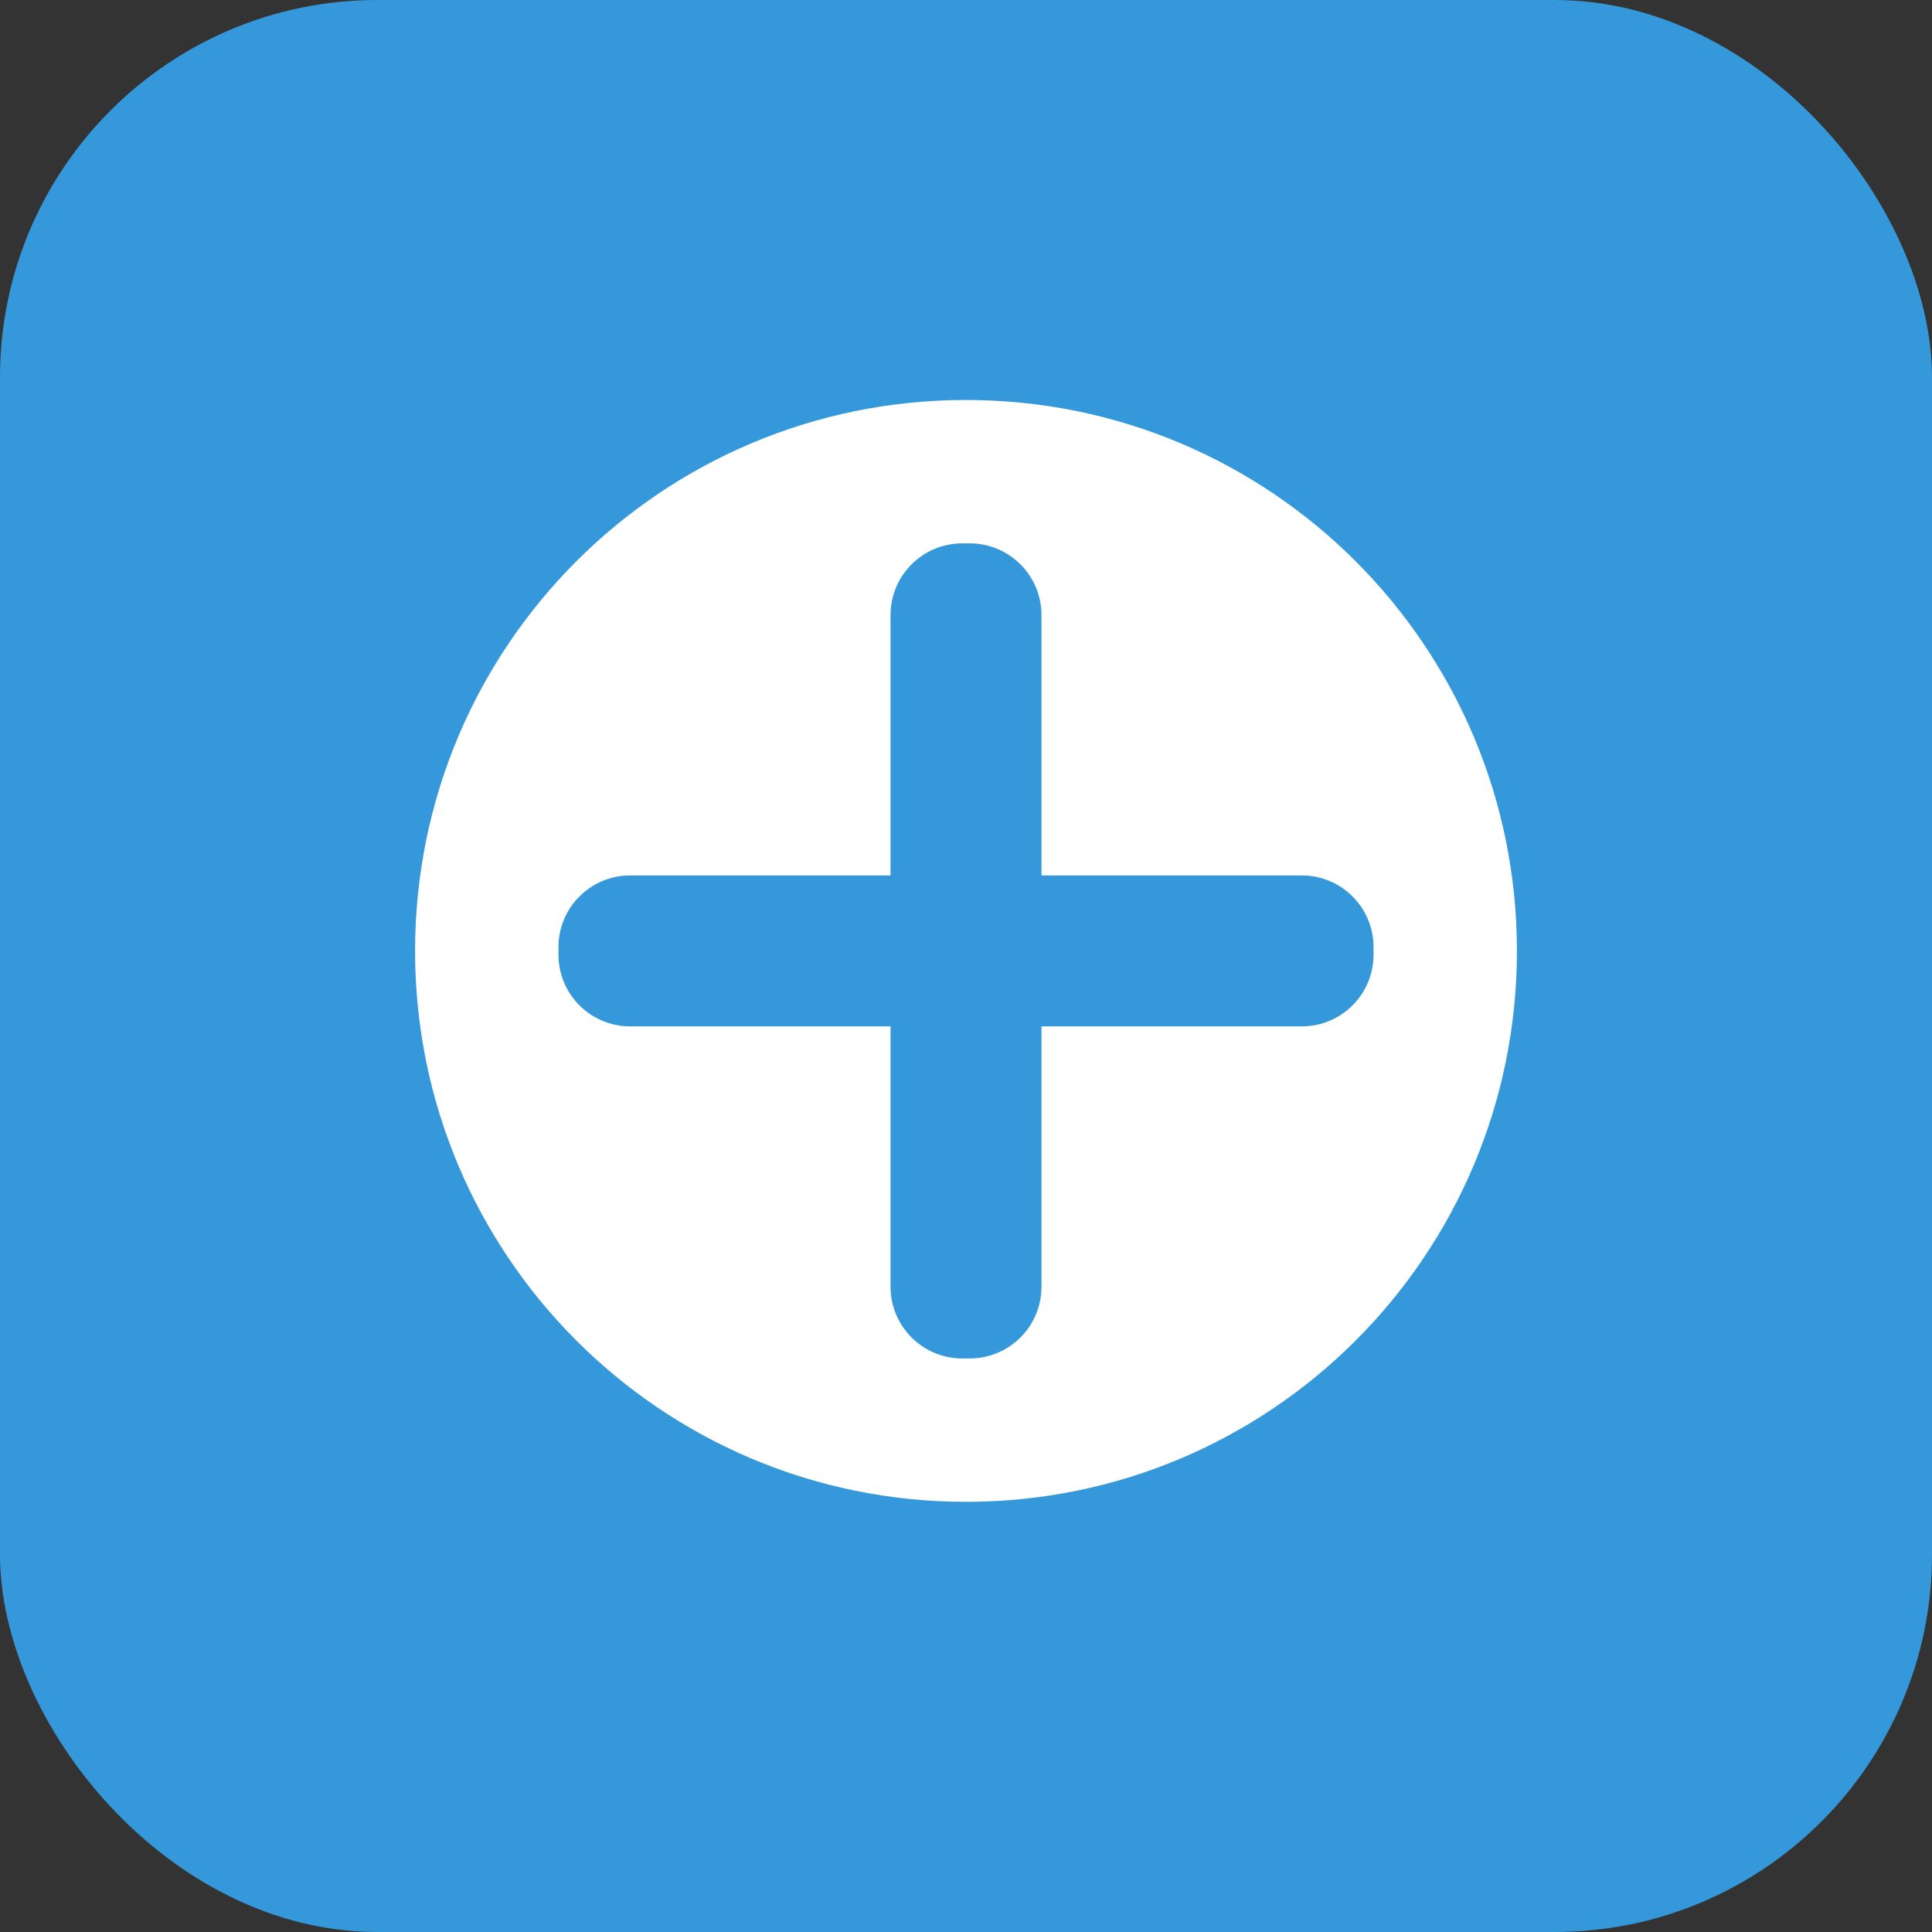
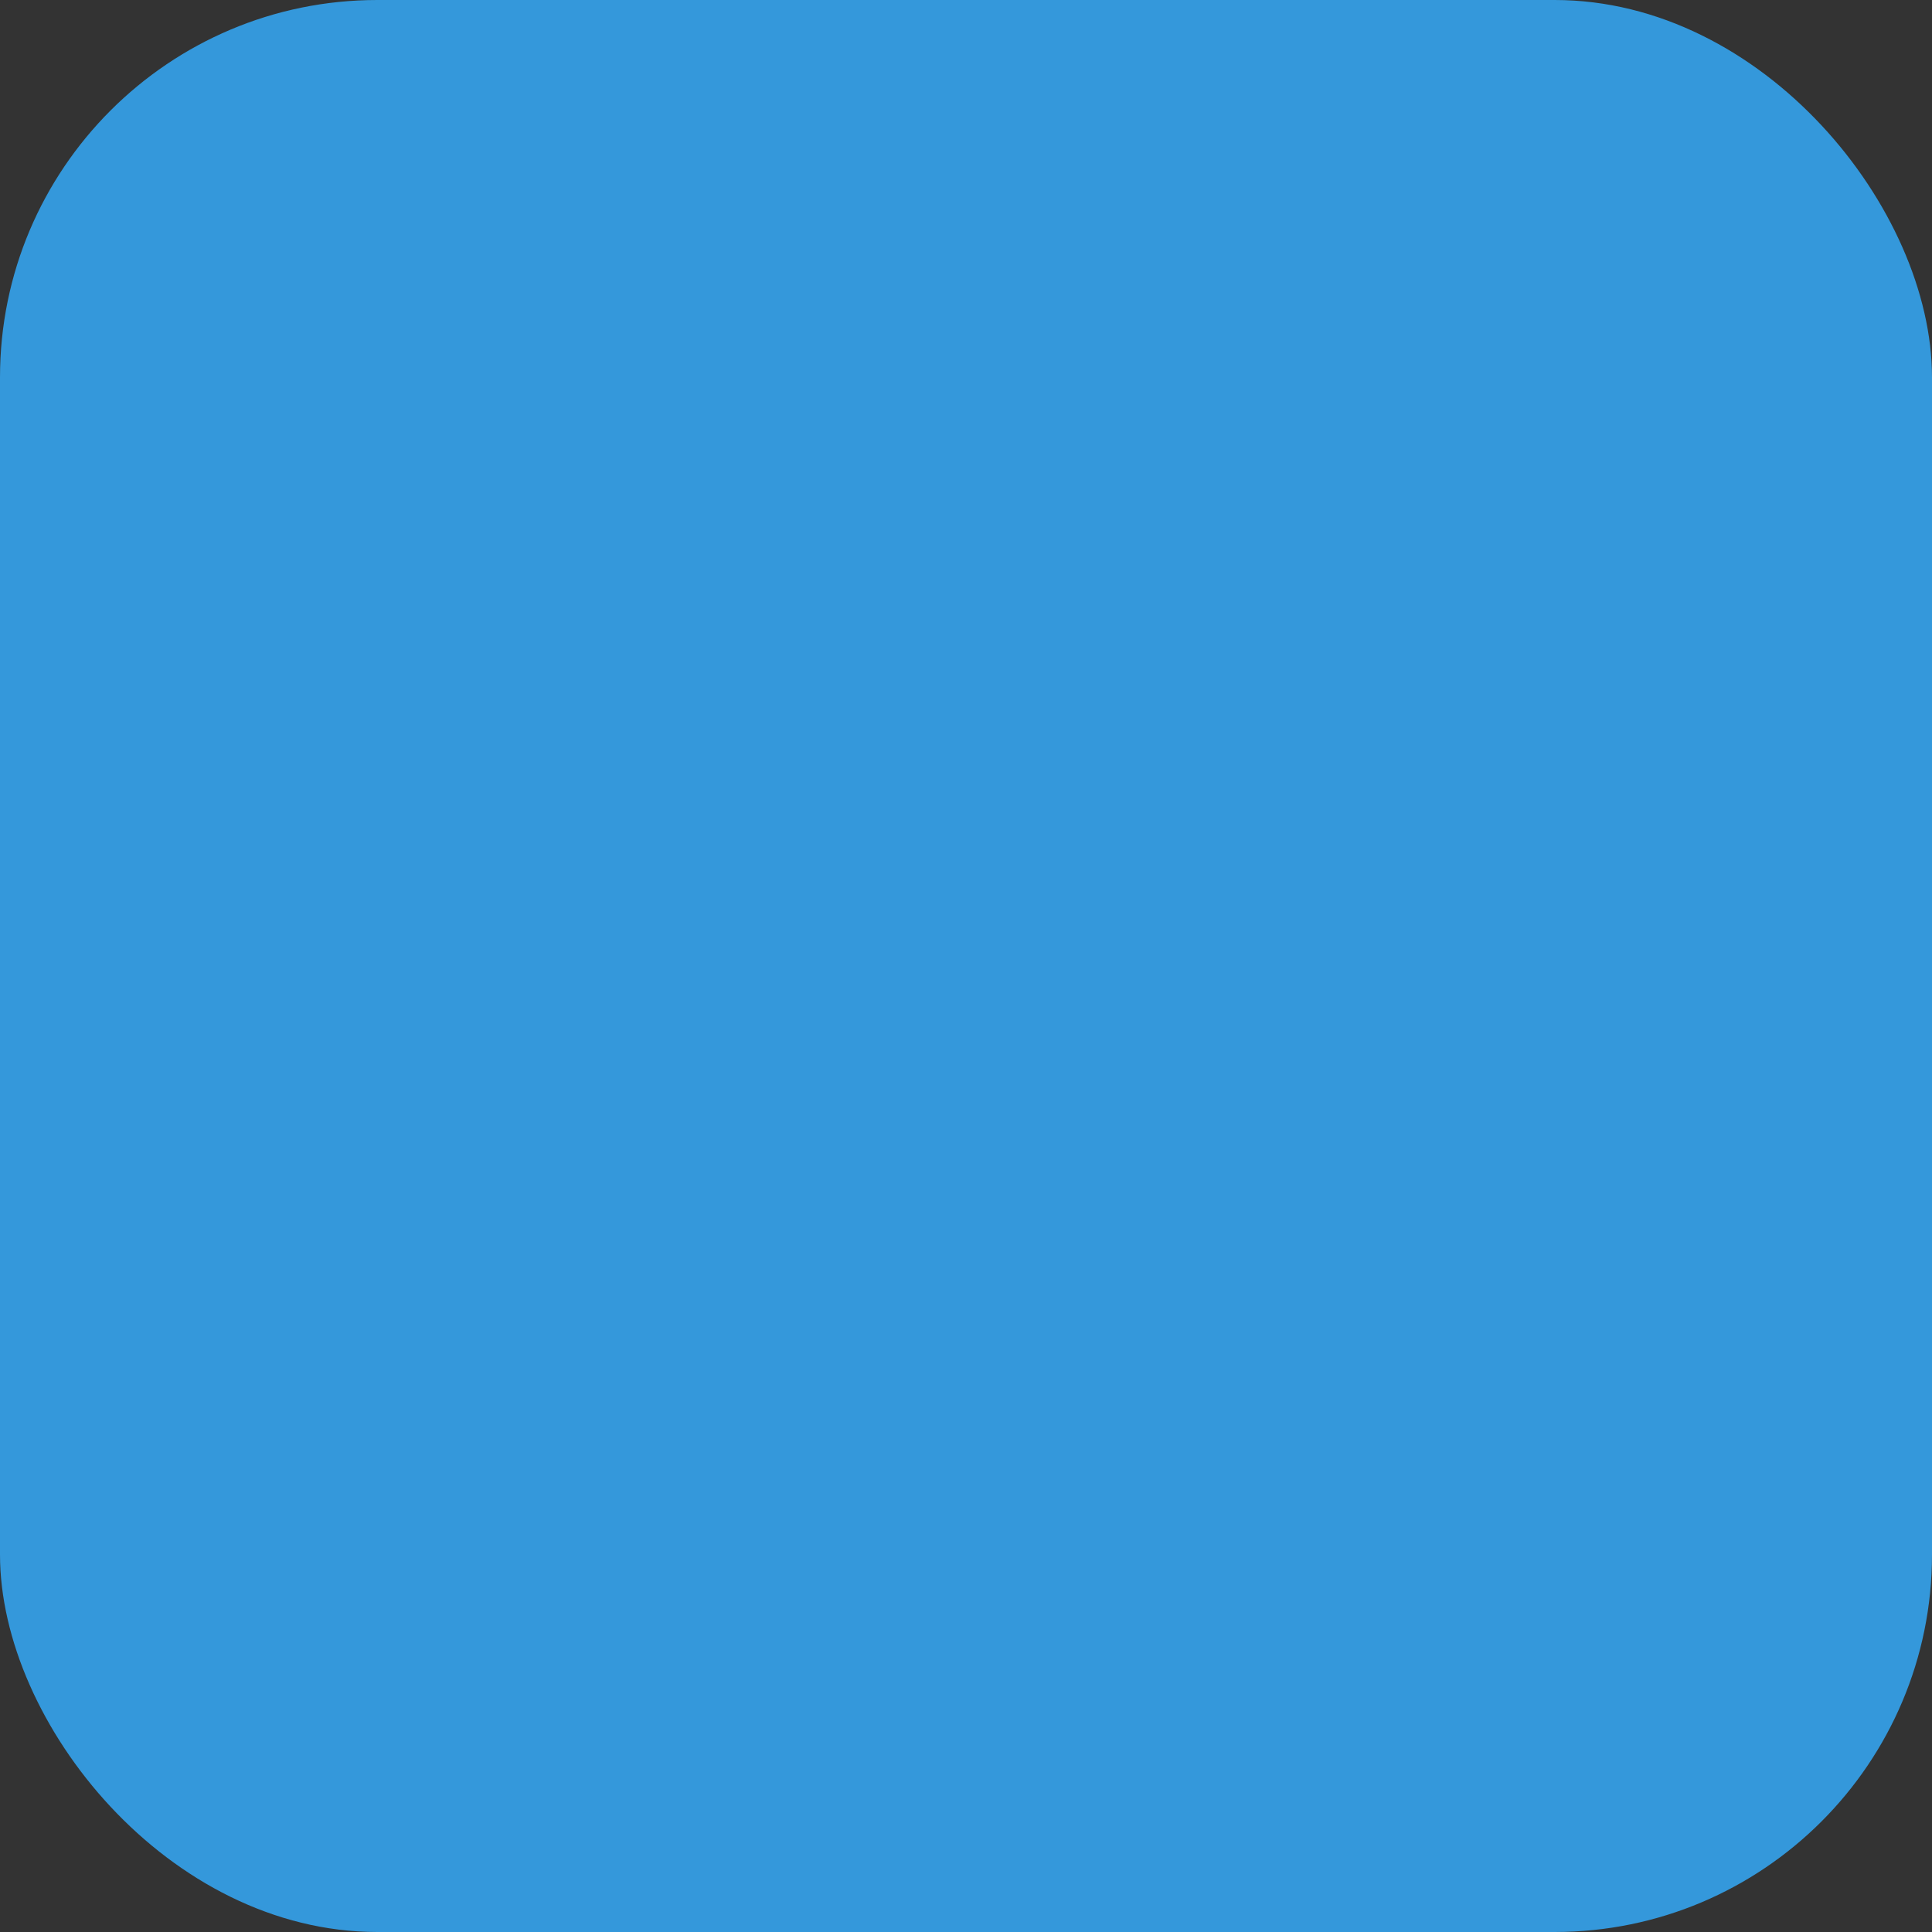
<svg xmlns="http://www.w3.org/2000/svg" width="512" height="512" viewBox="0 0 512 512" fill="none">
  <rect x="0" y="0" width="512" height="512" fill="#333333" stroke="none" />
  <rect width="512" height="512" rx="100" fill="#3498DB" />
-   <path d="M256 106C175.308 106 110 171.308 110 252C110 332.692 175.308 398 256 398C336.692 398 402 332.692 402 252C402 171.308 336.692 106 256 106ZM345 272H276V341C276 351.493 267.493 360 257 360H255C244.507 360 236 351.493 236 341V272H167C156.507 272 148 263.493 148 253V251C148 240.507 156.507 232 167 232H236V163C236 152.507 244.507 144 255 144H257C267.493 144 276 152.507 276 163V232H345C355.493 232 364 240.507 364 251V253C364 263.493 355.493 272 345 272Z" fill="white" />
</svg>